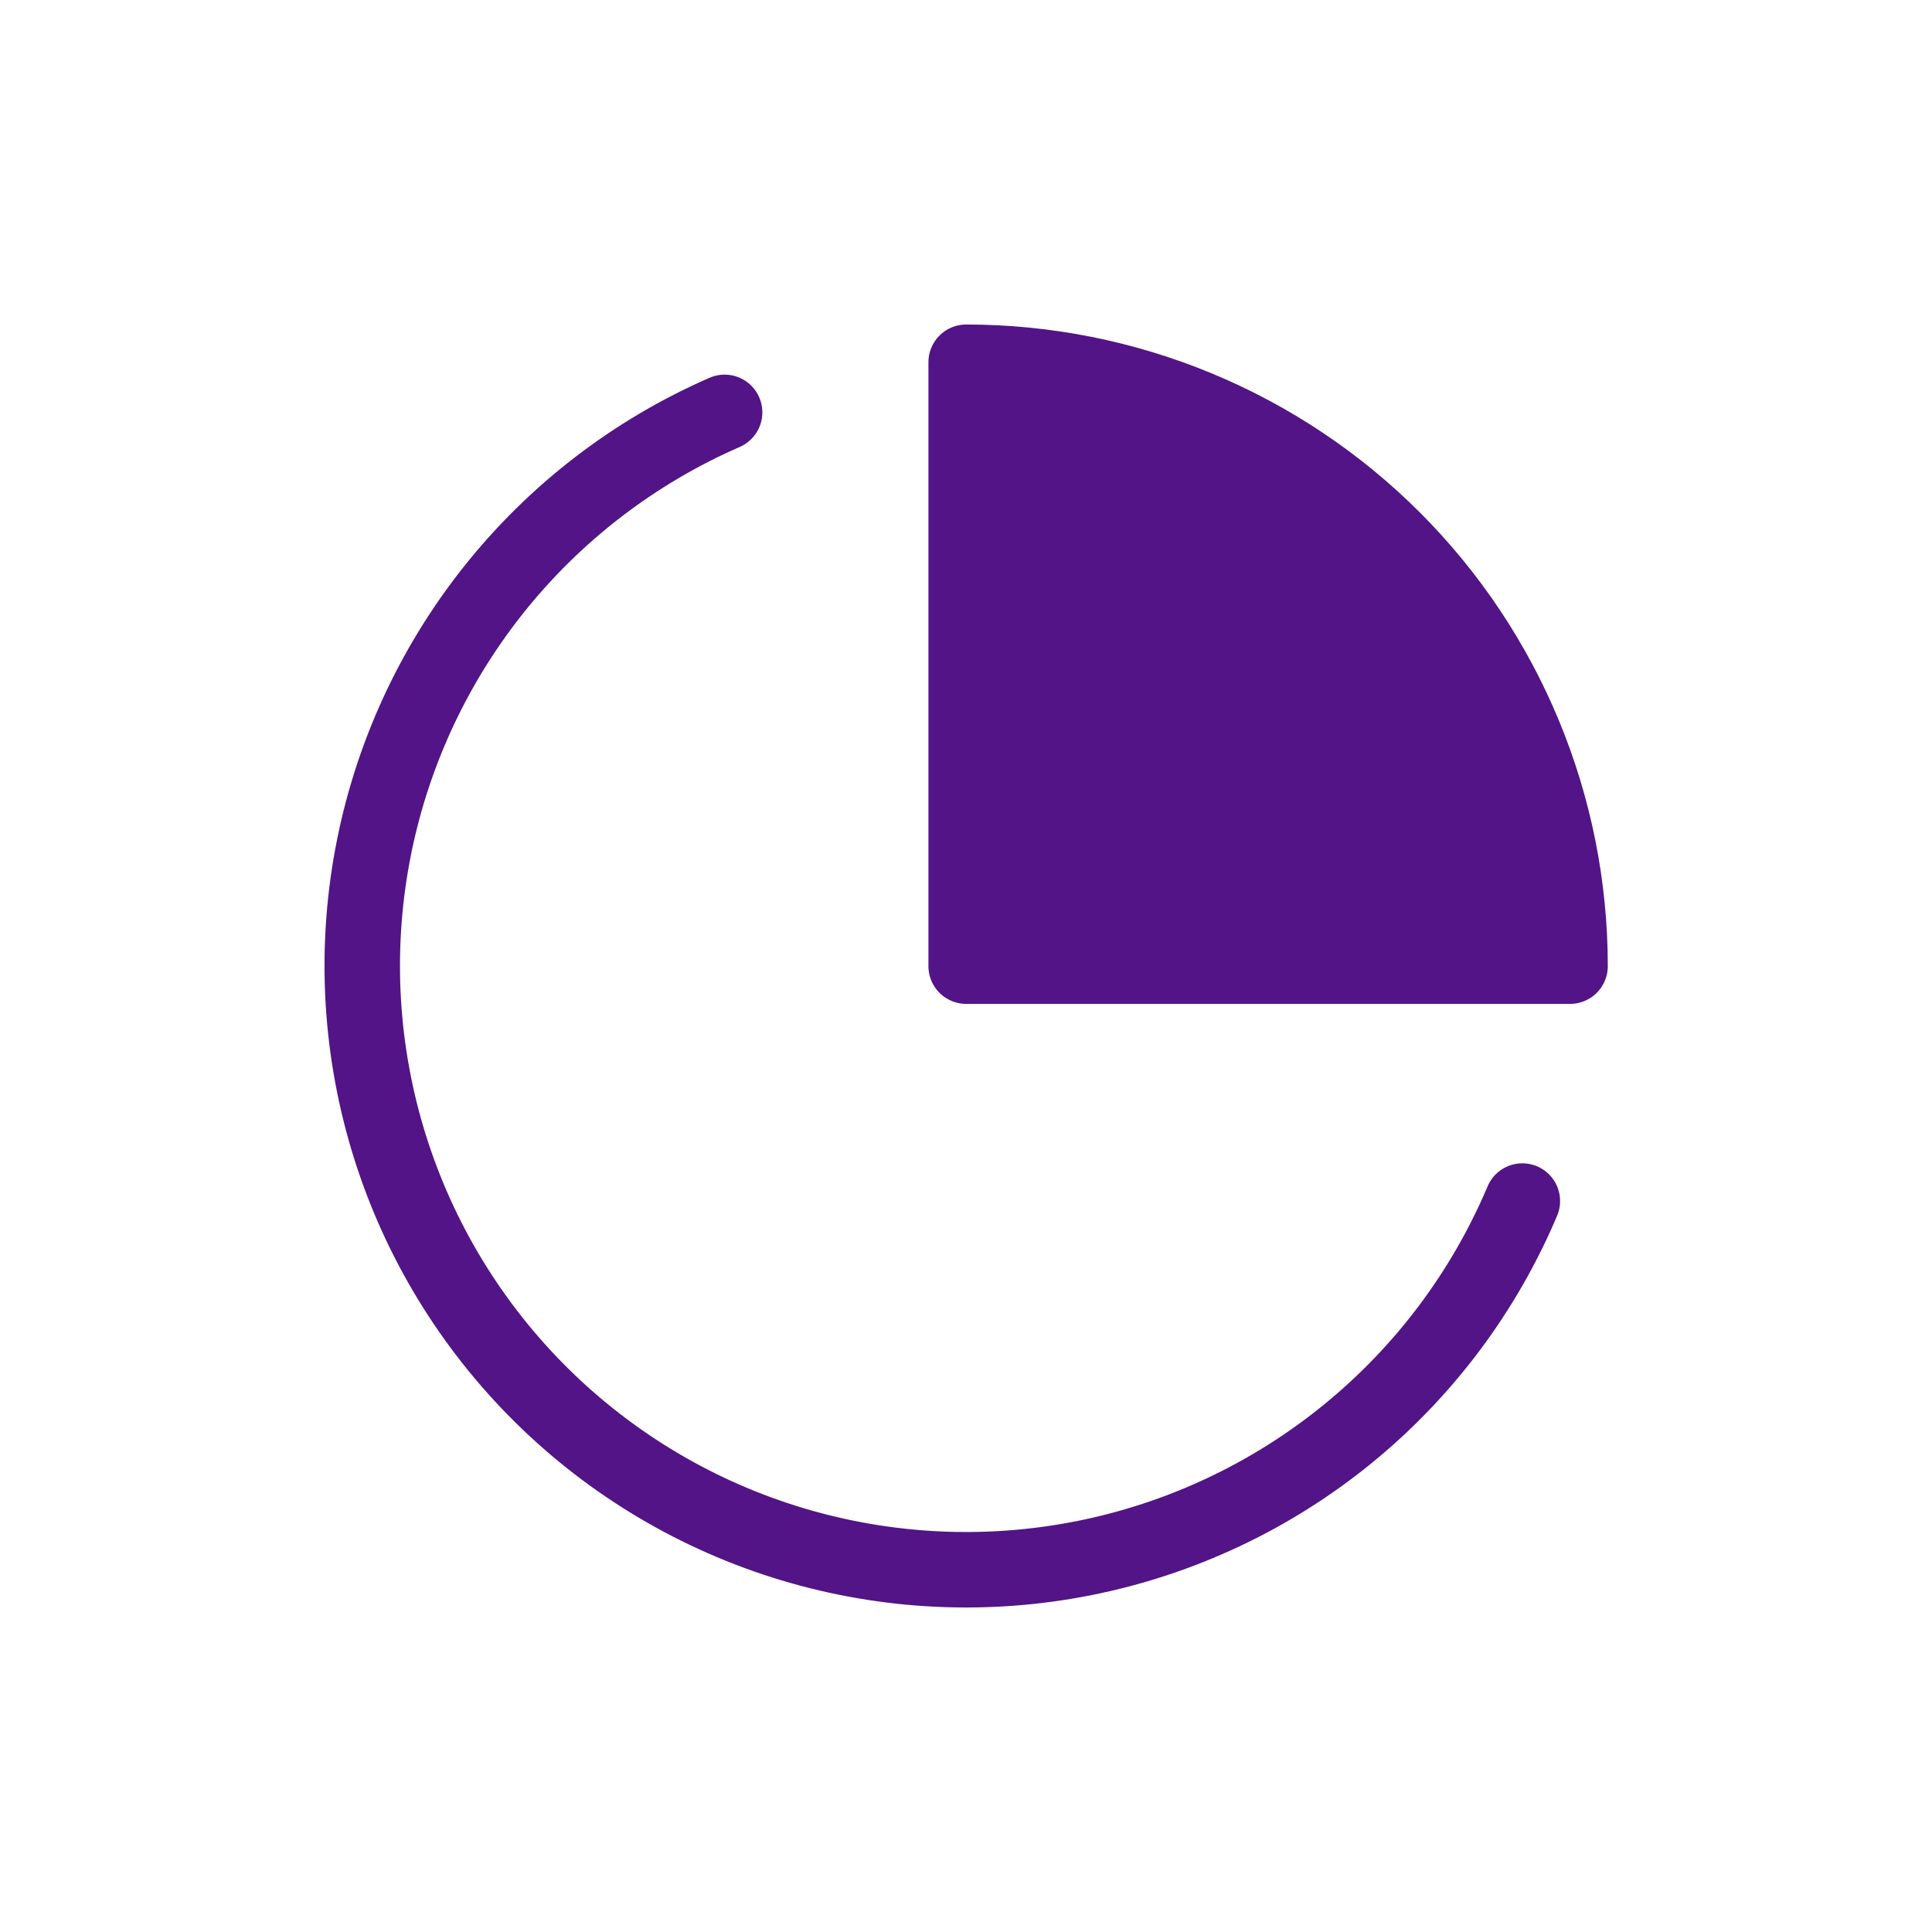
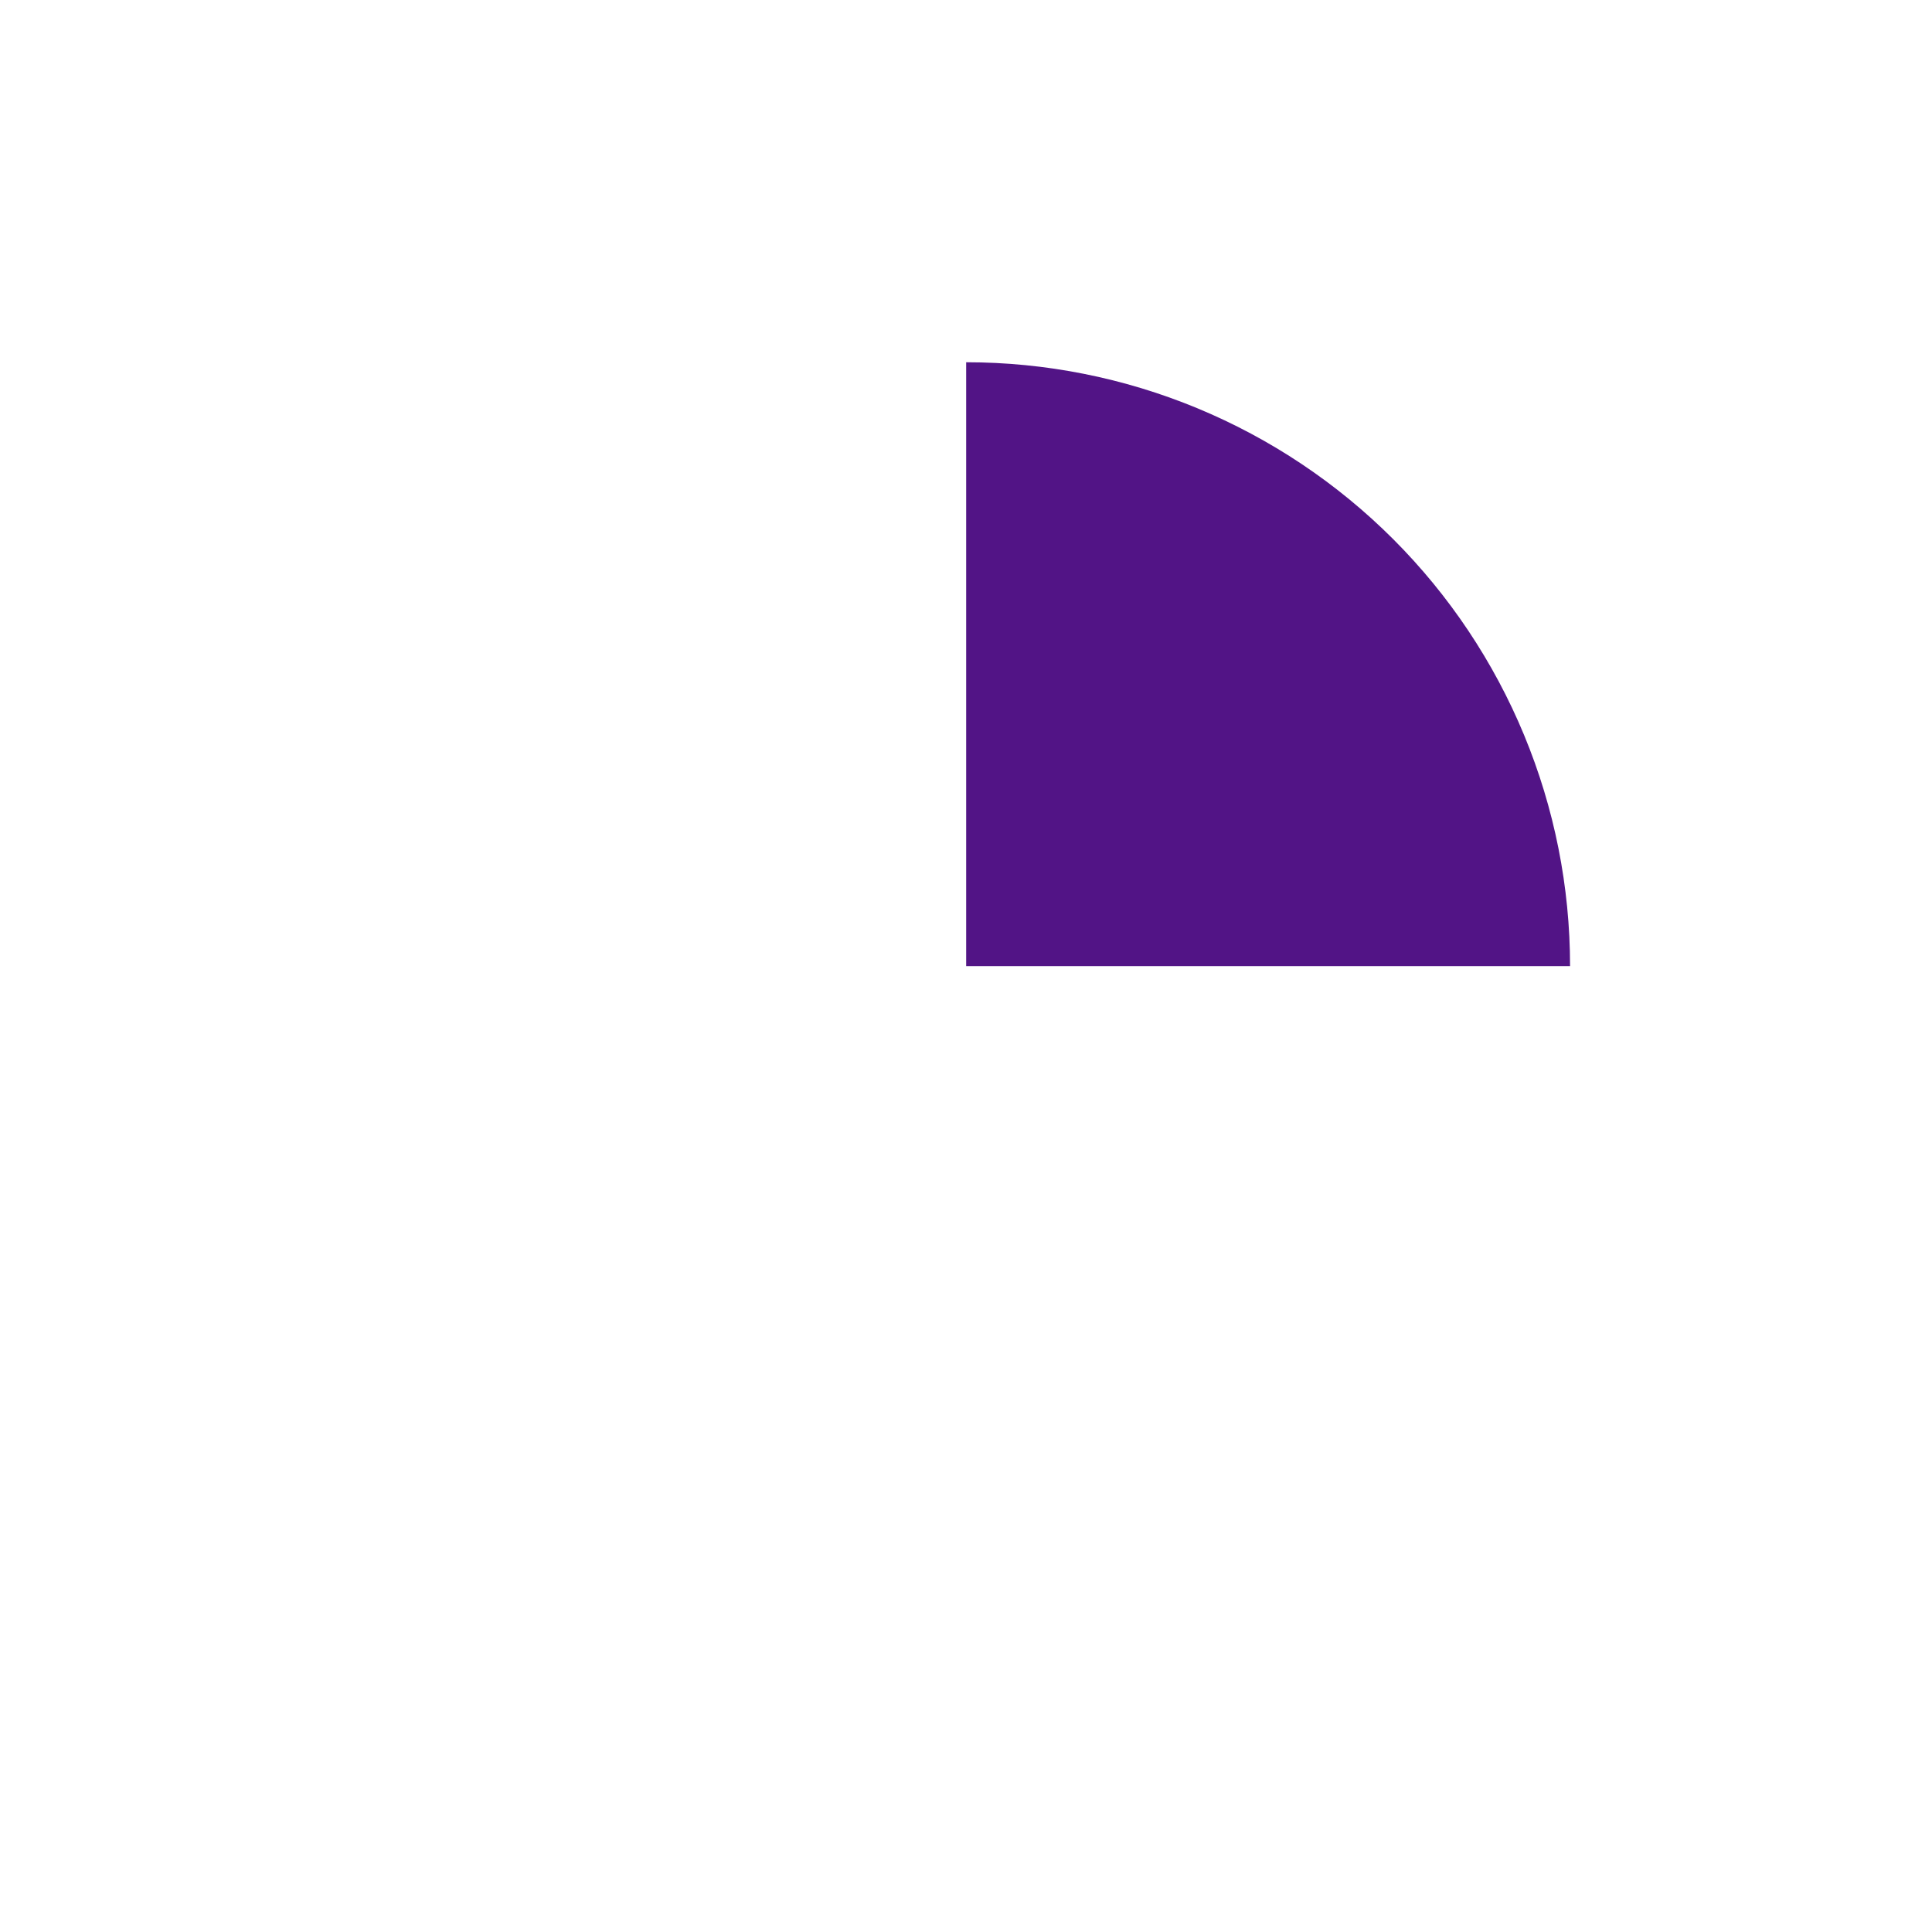
<svg xmlns="http://www.w3.org/2000/svg" width="256" height="256" viewBox="0 0 256 256" fill="none">
  <g id="Icons/Analytics">
    <g id="Analytics">
      <path d="M208.041 128.019C208.041 117.51 205.971 107.105 201.949 97.397C197.928 87.689 192.034 78.867 184.604 71.437C177.173 64.007 168.352 58.112 158.644 54.091C148.935 50.07 138.53 48 128.022 48V128.019H208.041Z" fill="#521486" />
-       <path d="M201.719 159.146C196.628 171.185 188.666 181.793 178.529 190.044C168.391 198.294 156.387 203.936 143.565 206.475C130.743 209.015 117.495 208.375 104.978 204.611C92.46 200.847 81.056 194.075 71.761 184.885C62.466 175.696 55.563 164.369 51.657 151.896C47.751 139.423 46.959 126.182 49.352 113.332C51.745 100.483 57.249 88.415 65.384 78.183C73.518 67.952 84.035 59.869 96.014 54.642M208.041 128.019C208.041 117.51 205.971 107.105 201.949 97.397C197.928 87.689 192.034 78.867 184.604 71.437C177.173 64.007 168.352 58.112 158.644 54.091C148.935 50.07 138.53 48 128.022 48V128.019H208.041Z" stroke="#521486" stroke-width="10" stroke-linecap="round" stroke-linejoin="round" />
    </g>
  </g>
</svg>